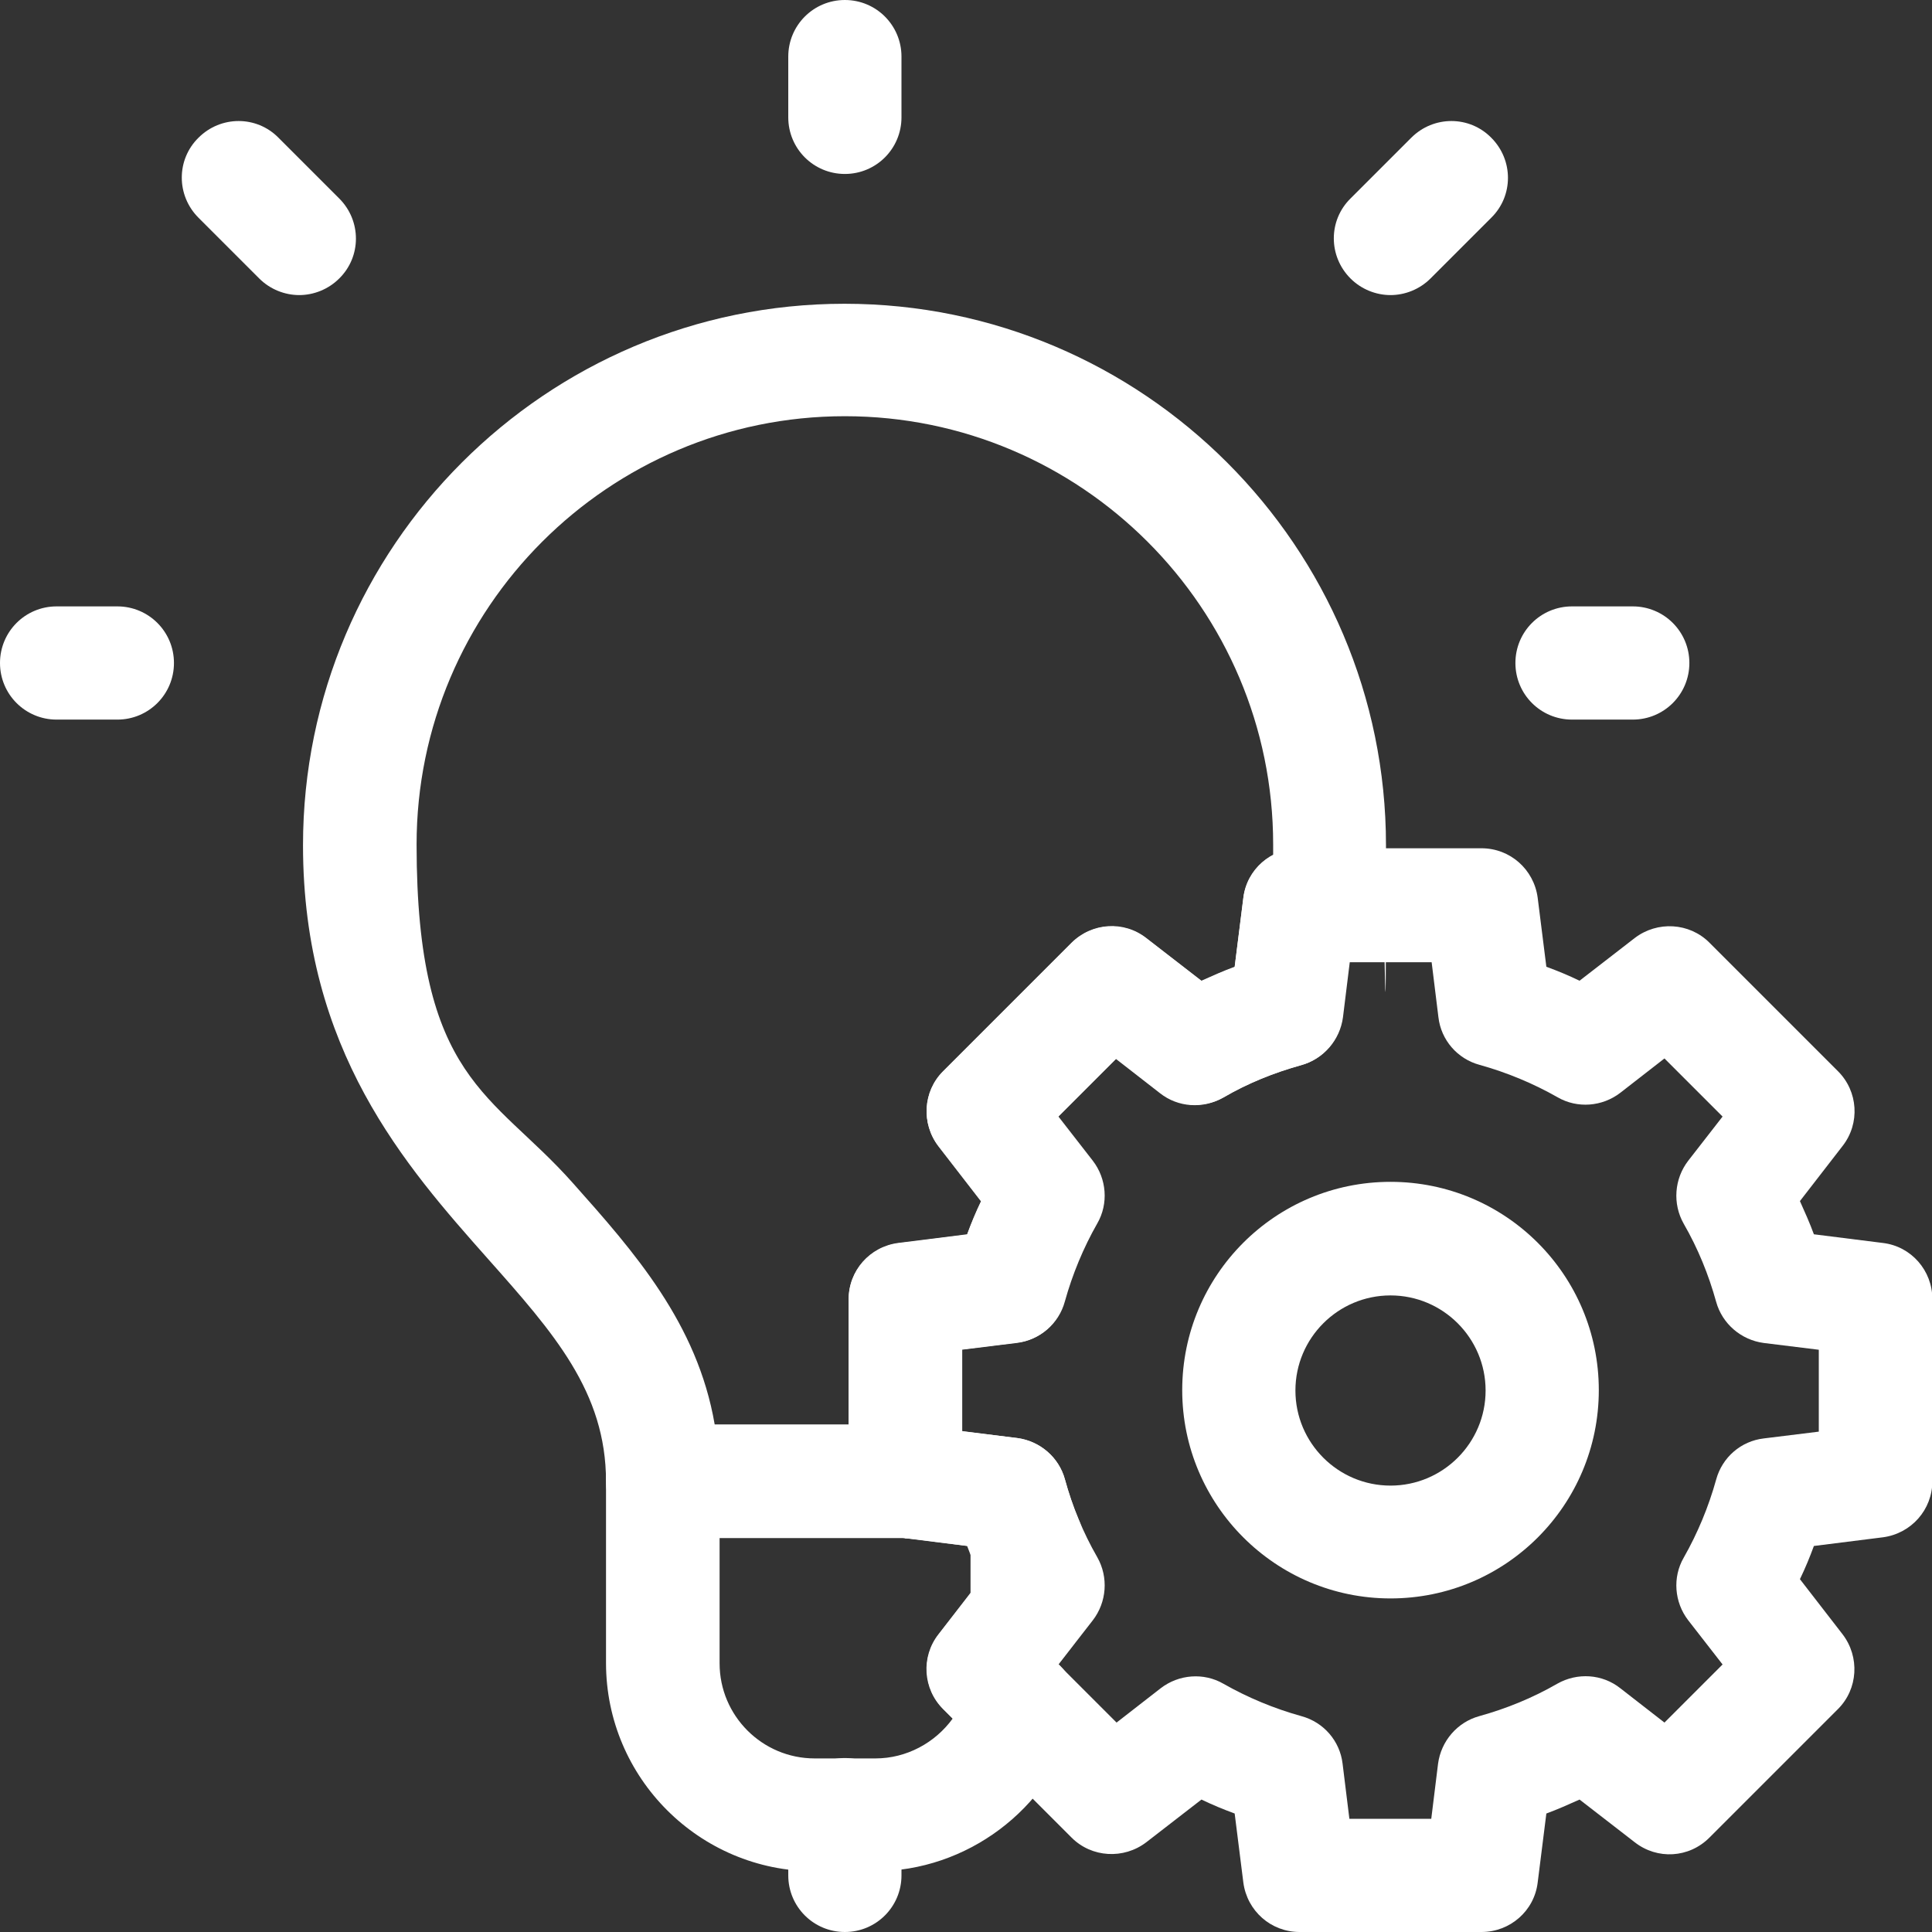
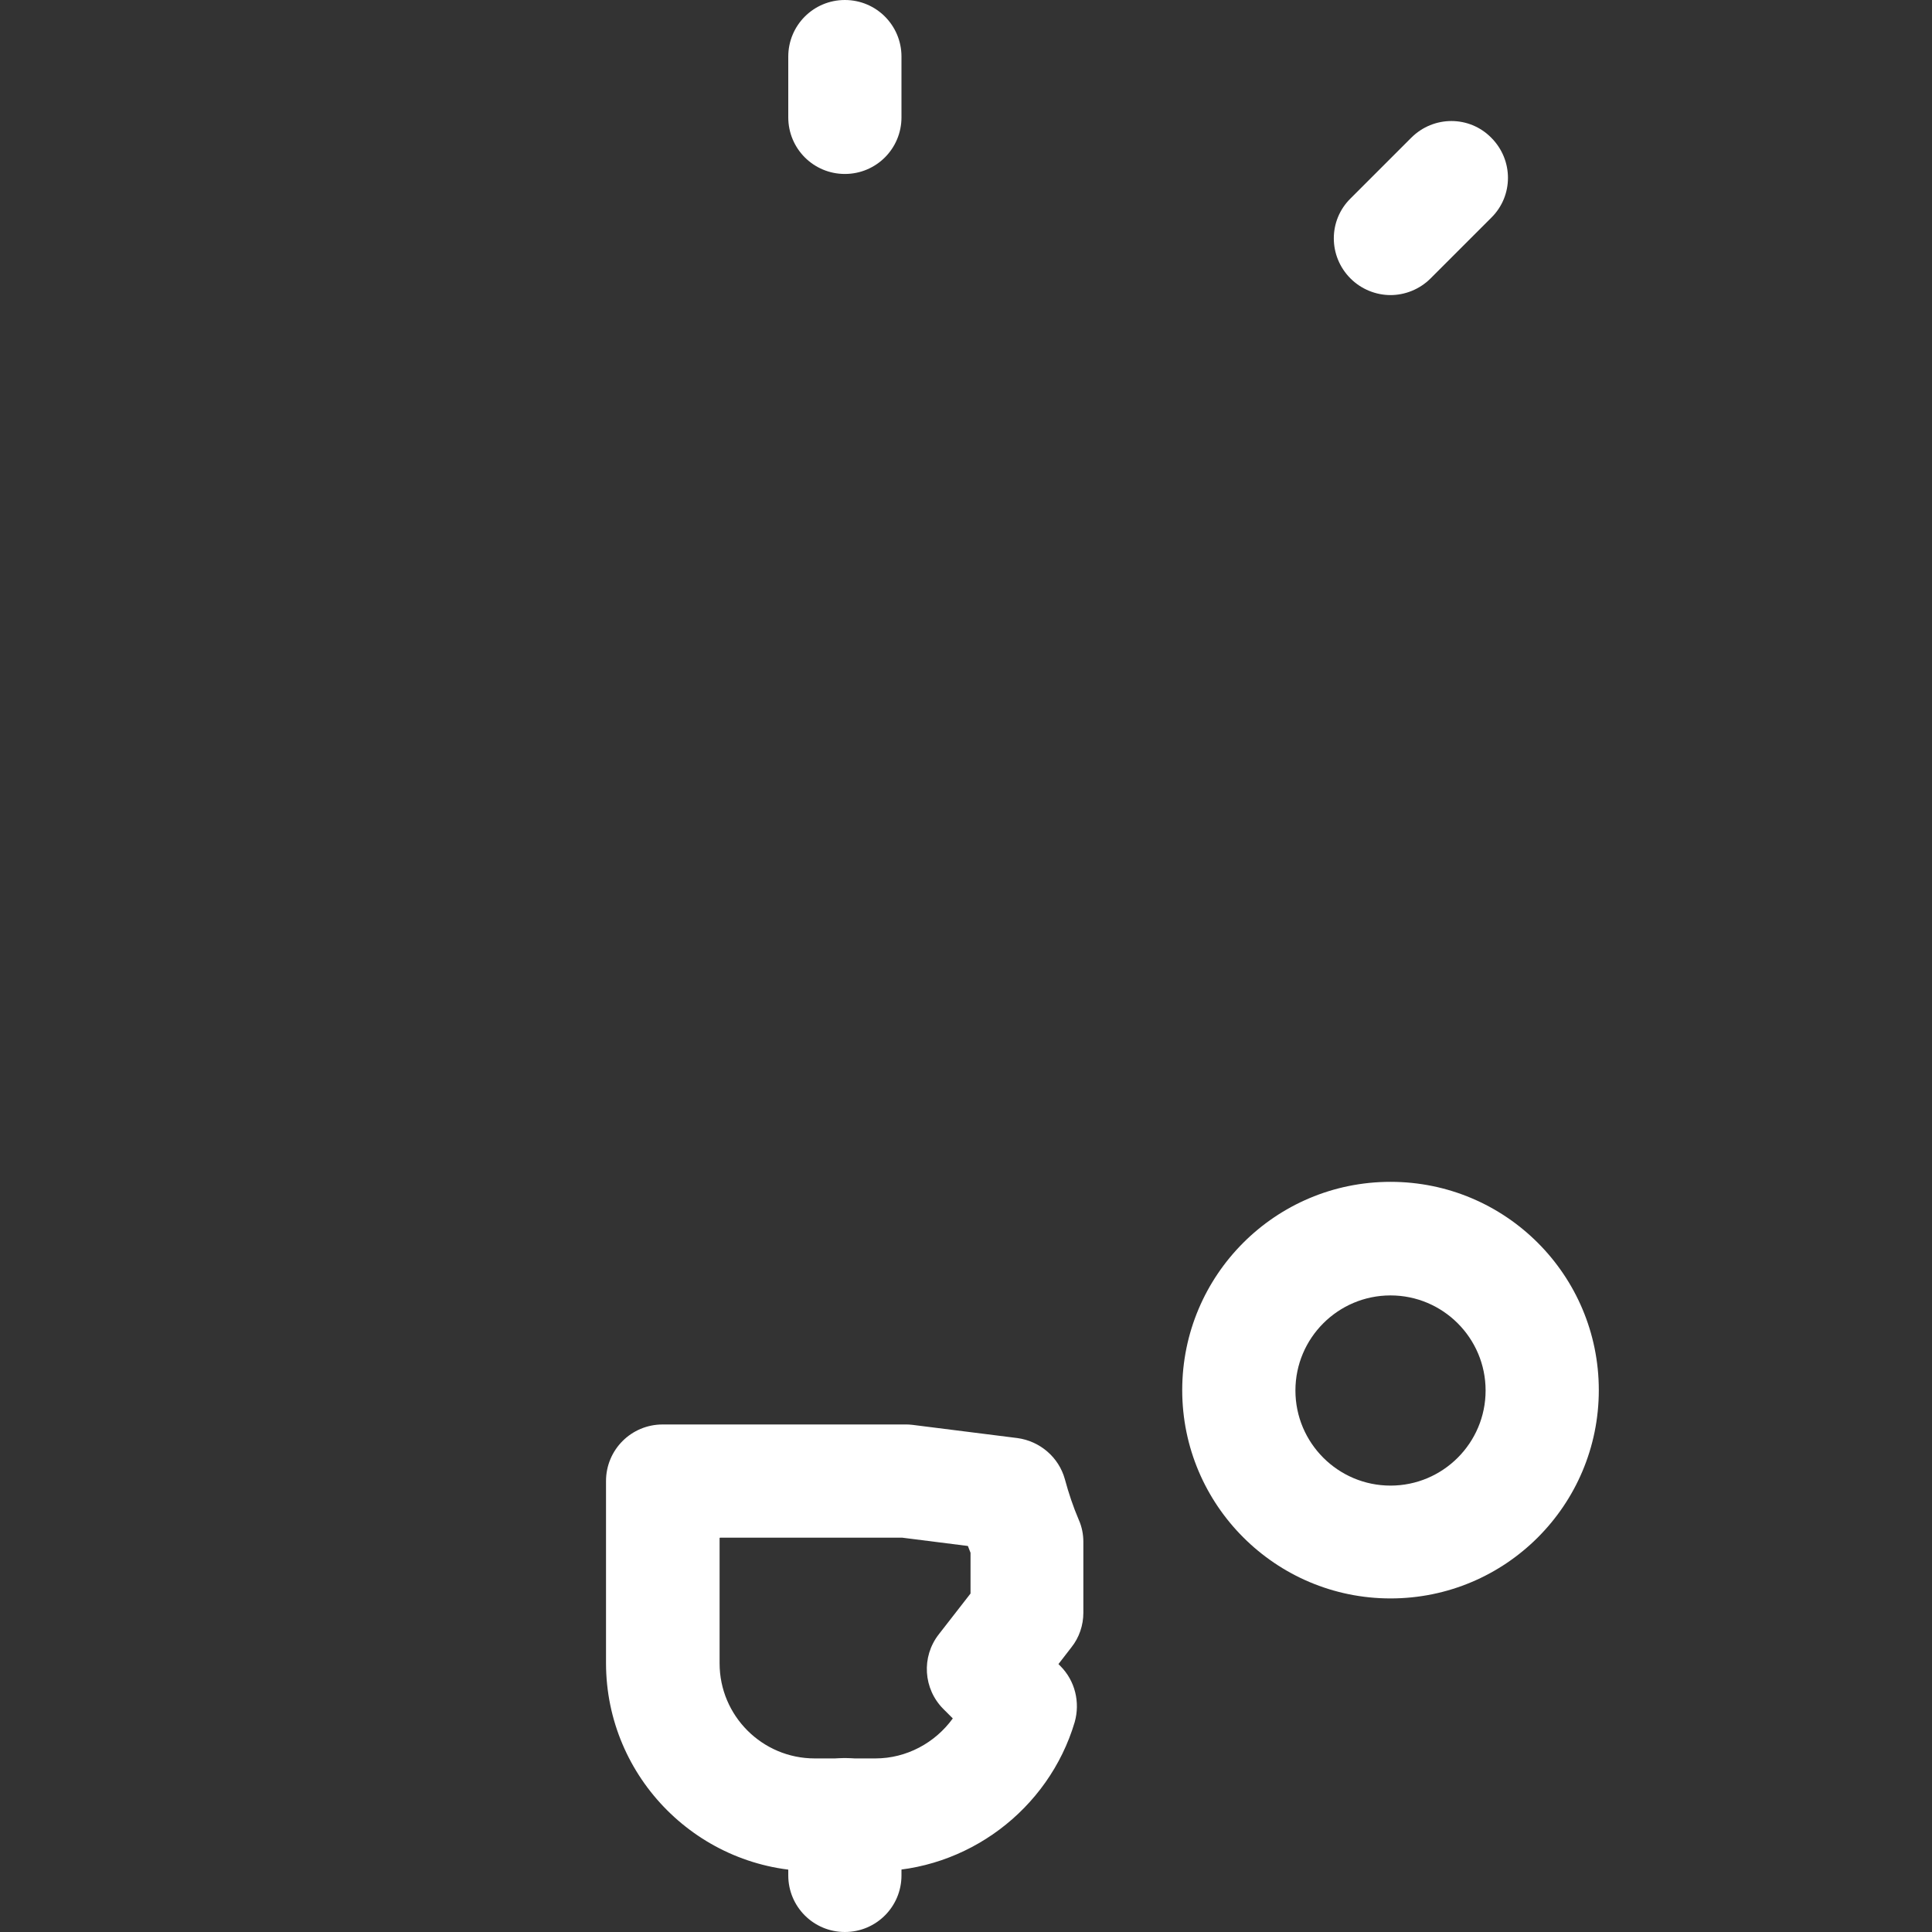
<svg xmlns="http://www.w3.org/2000/svg" id="Capa_1" version="1.1" viewBox="0 0 512 512">
  <rect x="0" y="0" width="512" height="512" fill="#333333" stroke="none" />
  <defs>
    <style>
      .st0 {
        fill: #fff;
      }
    </style>
  </defs>
  <path class="st0" d="M368.5,423.6c-30.4,0-55.2-24.7-55.2-55.2s24.7-55.2,55.2-55.2,55.2,24.7,55.2,55.2-24.7,55.2-55.2,55.2ZM368.5,343.3c-13.9,0-25.2,11.3-25.2,25.2s11.3,25.2,25.2,25.2,25.2-11.3,25.2-25.2-11.3-25.2-25.2-25.2Z" />
  <path class="st0" d="M223.9,512c-8.3,0-15-6.7-15-15v-16.1c0-8.3,6.7-15,15-15s15,6.7,15,15v16.1c0,8.3-6.7,15-15,15Z" />
-   <path class="st0" d="M392.6,512h-48.2c-7.6,0-13.9-5.6-14.9-13.1l-2.3-18.3c-3-1.1-5.9-2.3-8.8-3.7l-14.6,11.3c-6,4.6-14.5,4.1-19.8-1.2l-34.1-34.1c-5.3-5.3-5.9-13.8-1.2-19.8l11.3-14.6c-1.3-2.9-2.6-5.8-3.7-8.8l-18.3-2.3c-7.5-.9-13.1-7.3-13.1-14.9v-48.2c0-7.6,5.6-13.9,13.1-14.9l18.3-2.3c1.1-3,2.3-5.9,3.7-8.8l-11.3-14.6c-4.6-6-4.1-14.5,1.2-19.8l34.1-34.1c5.4-5.3,13.8-5.9,19.8-1.2l14.6,11.3c2.9-1.3,5.8-2.6,8.8-3.7l2.3-18.3c.9-7.5,7.3-13.1,14.9-13.1h48.2c7.6,0,13.9,5.6,14.9,13.1l2.3,18.3c3,1.1,5.9,2.3,8.8,3.7l14.6-11.3c6-4.6,14.5-4.1,19.8,1.2l34.1,34.1c5.3,5.3,5.9,13.8,1.2,19.8l-11.3,14.6c1.3,2.9,2.6,5.8,3.7,8.8l18.3,2.3c7.5.9,13.1,7.3,13.1,14.9v48.2c0,7.6-5.6,13.9-13.1,14.9l-18.3,2.3c-1.1,3-2.3,5.9-3.7,8.8l11.3,14.6c4.6,6,4.1,14.5-1.2,19.8l-34.1,34.1c-5.4,5.4-13.8,5.9-19.8,1.2l-14.6-11.3c-2.9,1.3-5.8,2.6-8.8,3.7l-2.3,18.3c-.9,7.5-7.3,13.1-14.9,13.1ZM357.6,482h21.7l1.8-14.6c.8-6,5.1-11,10.9-12.6,7.2-2,14.1-4.8,20.7-8.6,5.3-3,11.9-2.6,16.7,1.2l11.7,9.1,15.4-15.4-9.1-11.7c-3.7-4.8-4.2-11.4-1.2-16.6,3.7-6.5,6.6-13.5,8.6-20.7,1.6-5.9,6.6-10.2,12.6-10.9l14.6-1.8v-21.7l-14.6-1.8c-6-.8-11-5.1-12.6-10.9-2-7.2-4.8-14.1-8.6-20.7-3-5.3-2.5-11.9,1.2-16.7l9.1-11.7-15.4-15.4-11.7,9.1c-4.8,3.7-11.4,4.2-16.6,1.2-6.5-3.7-13.5-6.6-20.7-8.6-5.9-1.6-10.2-6.6-10.9-12.6l-1.8-14.6h-21.7l-1.8,14.6c-.8,6-5.1,11-10.9,12.6-7.2,2-14.2,4.8-20.7,8.6-5.3,3-11.9,2.6-16.7-1.2l-11.7-9.1-15.4,15.4,9.1,11.7c3.7,4.8,4.2,11.4,1.2,16.6-3.7,6.5-6.6,13.5-8.6,20.7-1.6,5.9-6.6,10.2-12.6,10.9l-14.6,1.8v21.7l14.6,1.8c6,.8,11,5.1,12.6,10.9,2,7.2,4.8,14.1,8.6,20.7,3,5.3,2.5,11.9-1.2,16.7l-9.1,11.7,15.4,15.4,11.7-9.1c4.8-3.7,11.4-4.2,16.6-1.2,6.5,3.7,13.5,6.6,20.7,8.6,5.9,1.6,10.2,6.6,10.9,12.6l1.8,14.6Z" />
-   <path class="st0" d="M31.1,190.7H15c-8.3,0-15-6.7-15-15s6.7-15,15-15h16.1c8.3,0,15,6.7,15,15s-6.7,15-15,15Z" />
-   <path class="st0" d="M432.7,190.7h-16.1c-8.3,0-15-6.7-15-15s6.7-15,15-15h16.1c8.3,0,15,6.7,15,15s-6.7,15-15,15Z" />
  <path class="st0" d="M223.9,46.1c-8.3,0-15-6.7-15-15V15C208.9,6.7,215.6,0,223.9,0s15,6.7,15,15v16.1c0,8.3-6.7,15-15,15Z" />
-   <path class="st0" d="M79.3,78.2c-3.8,0-7.7-1.5-10.6-4.4l-16.1-16.1c-5.9-5.9-5.9-15.4,0-21.2,5.9-5.9,15.4-5.9,21.2,0l16.1,16.1c5.9,5.9,5.9,15.4,0,21.2-2.9,2.9-6.8,4.4-10.6,4.4Z" />
  <path class="st0" d="M368.5,78.2c-3.8,0-7.7-1.5-10.6-4.4-5.9-5.9-5.9-15.4,0-21.2l16.1-16.1c5.9-5.9,15.4-5.9,21.2,0,5.9,5.9,5.9,15.4,0,21.2l-16.1,16.1c-2.9,2.9-6.8,4.4-10.6,4.4Z" />
-   <path class="st0" d="M239.9,407.6h-64.3c-4,0-7.8-1.6-10.6-4.4-2.8-2.8-4.4-6.6-4.4-10.6,0-23.7-13.8-39.3-31.3-59-21.8-24.6-49-55.2-49-109.6,0-79.1,64.4-143.5,143.5-143.5s143.5,64.4,143.5,143.5-.3,12.1-1,17.8c-.6,5.3-4,9.7-8.6,11.9l-2,16c-.8,6-5.1,11-10.9,12.6-7.2,2-14.2,4.8-20.7,8.6-5.3,3-11.9,2.6-16.7-1.2l-11.7-9.1-15.4,15.4,9.1,11.7c3.7,4.8,4.2,11.4,1.2,16.6-3.7,6.5-6.6,13.5-8.6,20.7-1.6,5.9-6.6,10.2-12.6,10.9l-14.6,1.8v35c0,8.3-6.7,15-15,15ZM189.4,377.6h35.5v-33.2c0-7.6,5.6-13.9,13.1-14.9l18.3-2.3c1.1-3,2.3-5.9,3.7-8.8l-11.3-14.6c-4.6-6-4.1-14.5,1.2-19.8l34.1-34.1c5.3-5.3,13.8-5.9,19.8-1.2l14.6,11.3c2.9-1.3,5.8-2.6,8.8-3.7l2.3-18.3c.6-5,3.7-9.2,7.9-11.4,0-.9,0-1.9,0-2.8,0-62.6-50.9-113.5-113.5-113.5s-113.5,50.9-113.5,113.5,20.1,65.7,41.4,89.7c16.3,18.3,33,37.2,37.6,64Z" />
  <path class="st0" d="M231.9,495.9h-16.1c-30.4,0-55.2-24.7-55.2-55.2v-48.2c0-8.3,6.7-15,15-15h64.3c.6,0,1.2,0,1.9.1l27.8,3.5c6,.8,11,5.1,12.6,10.9,1,3.7,2.2,7.3,3.7,10.8.8,1.8,1.2,3.8,1.2,5.8v18.8c0,3.3-1.1,6.6-3.2,9.2l-3.4,4.4.5.5c3.9,3.9,5.3,9.6,3.8,14.9-6.9,23.2-28.6,39.5-52.9,39.5ZM190.7,407.6v33.2c0,13.9,11.3,25.2,25.2,25.2h16.1c8.2,0,15.8-4.1,20.5-10.6l-2.5-2.5c-5.3-5.3-5.9-13.8-1.2-19.8l8.4-10.8v-10.8c-.2-.6-.5-1.2-.7-1.8l-17.4-2.2h-48.3Z" />
</svg>